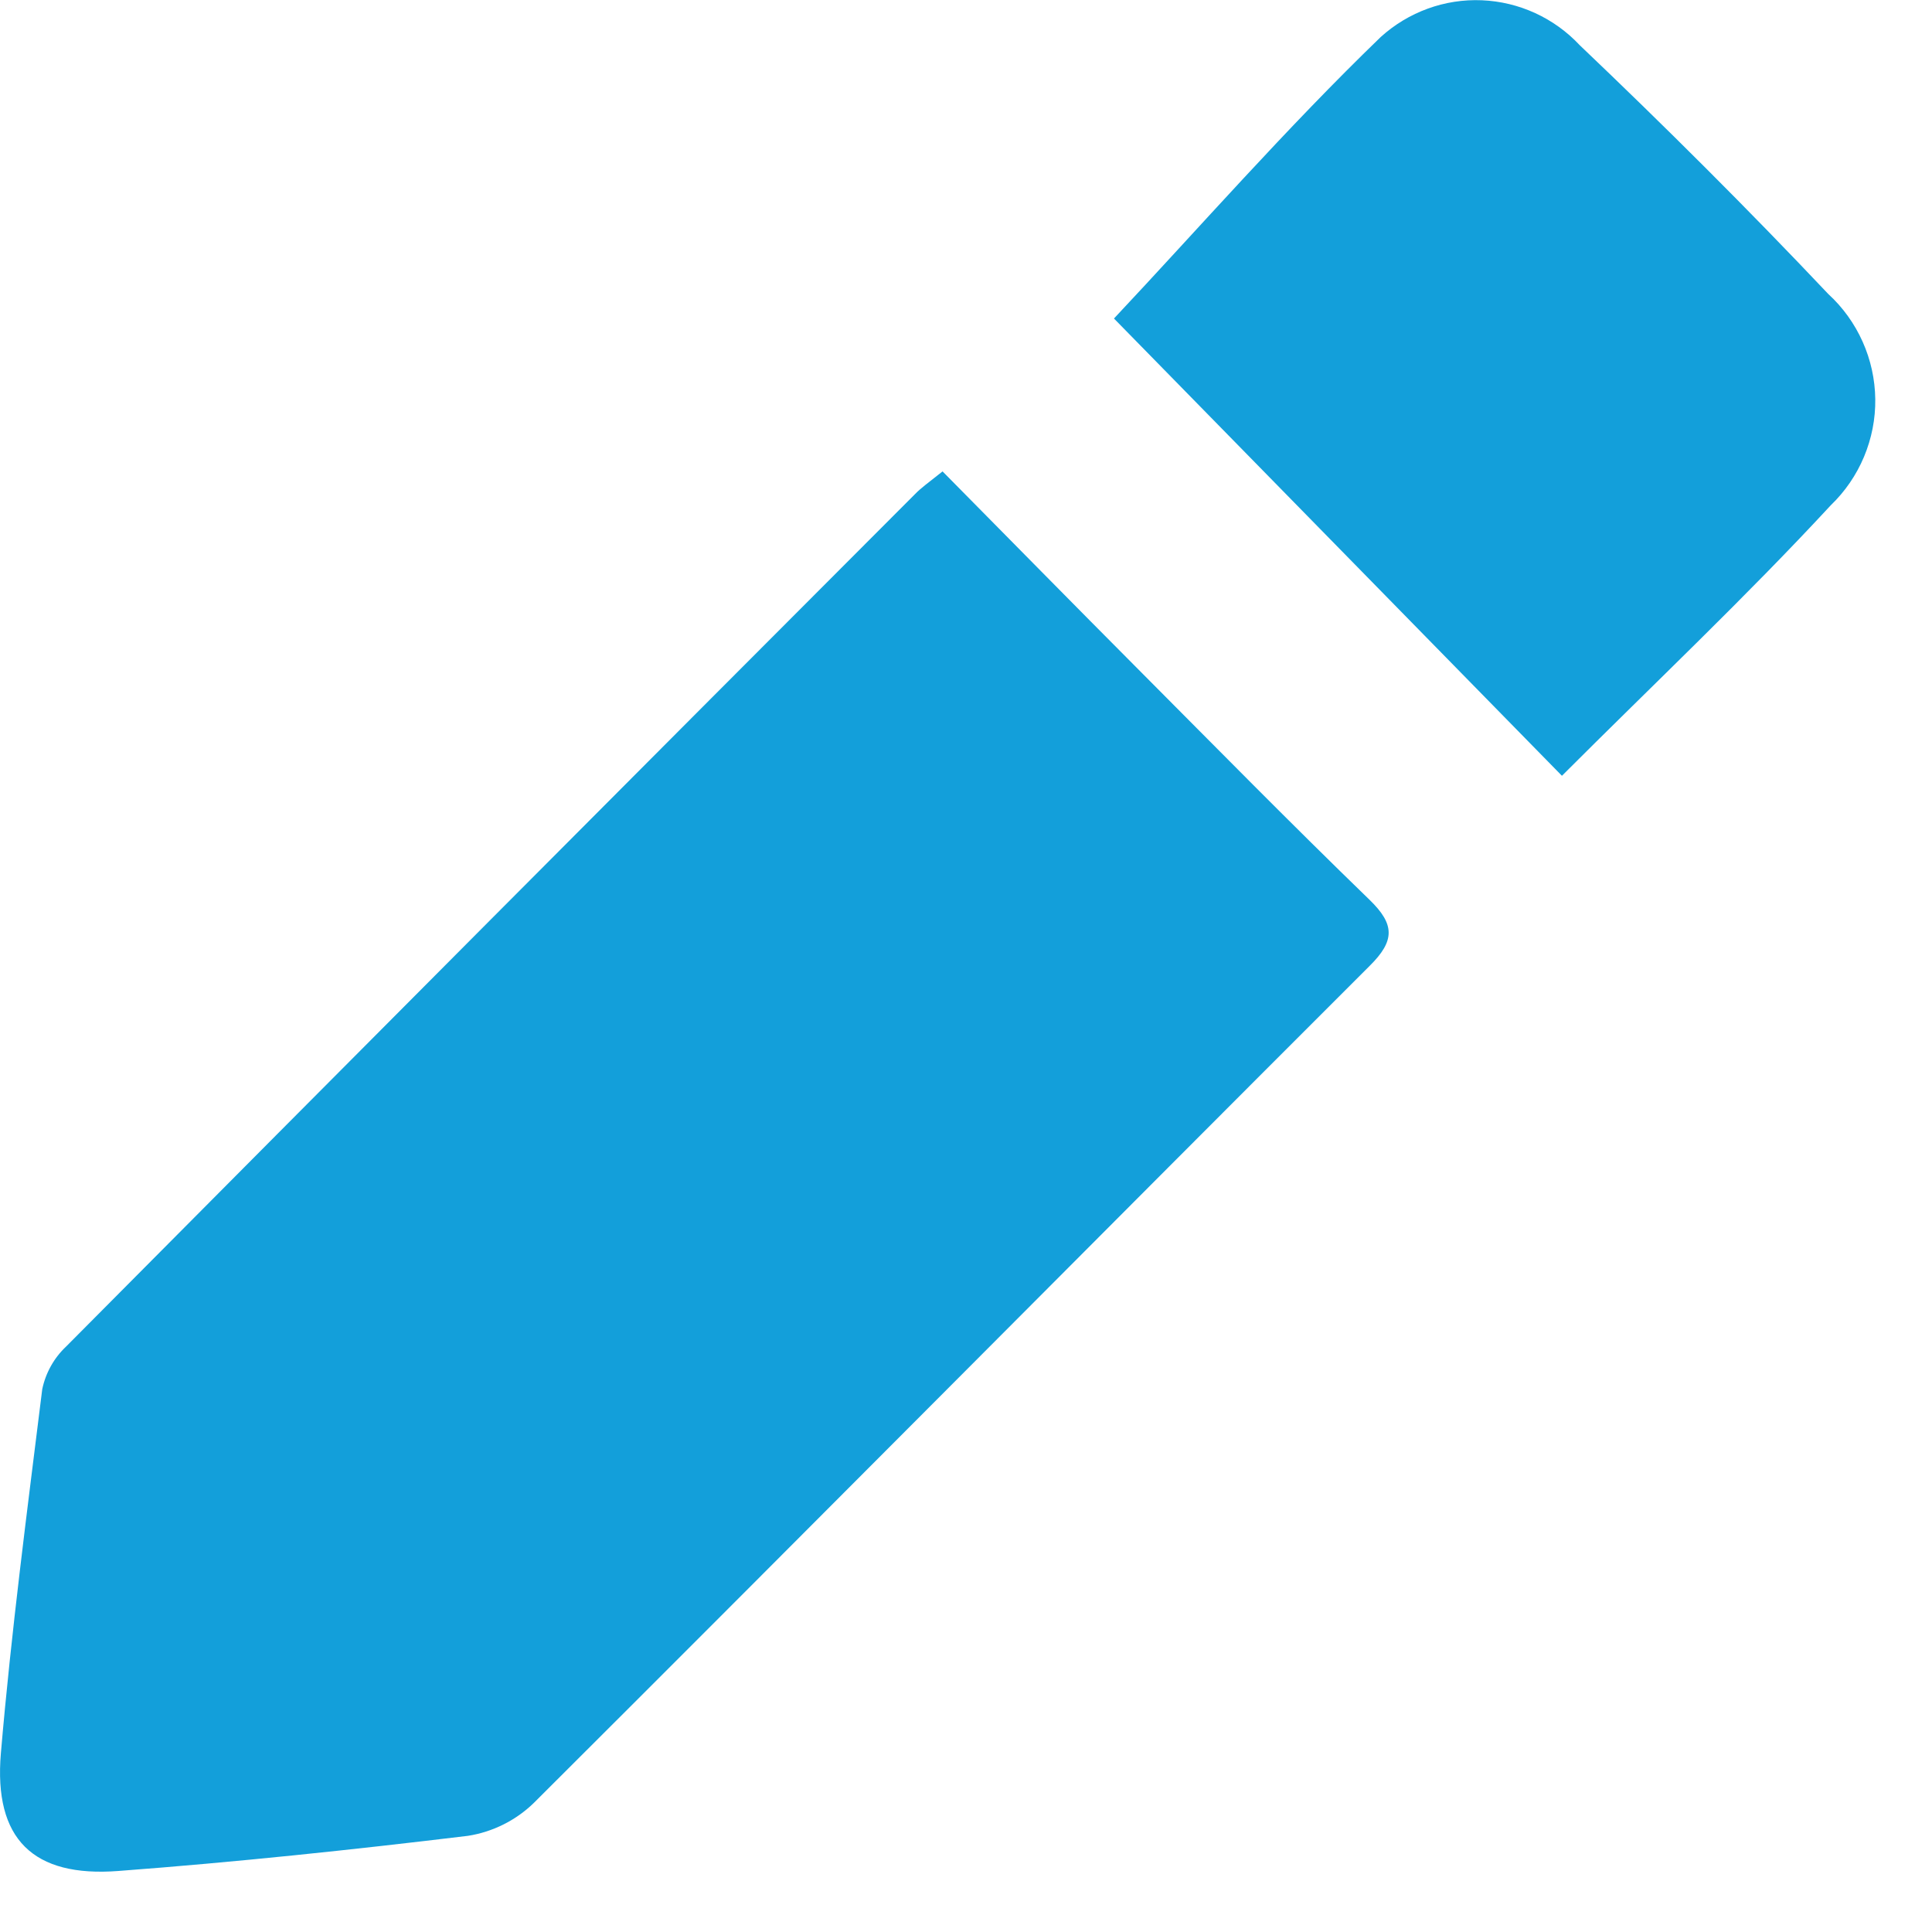
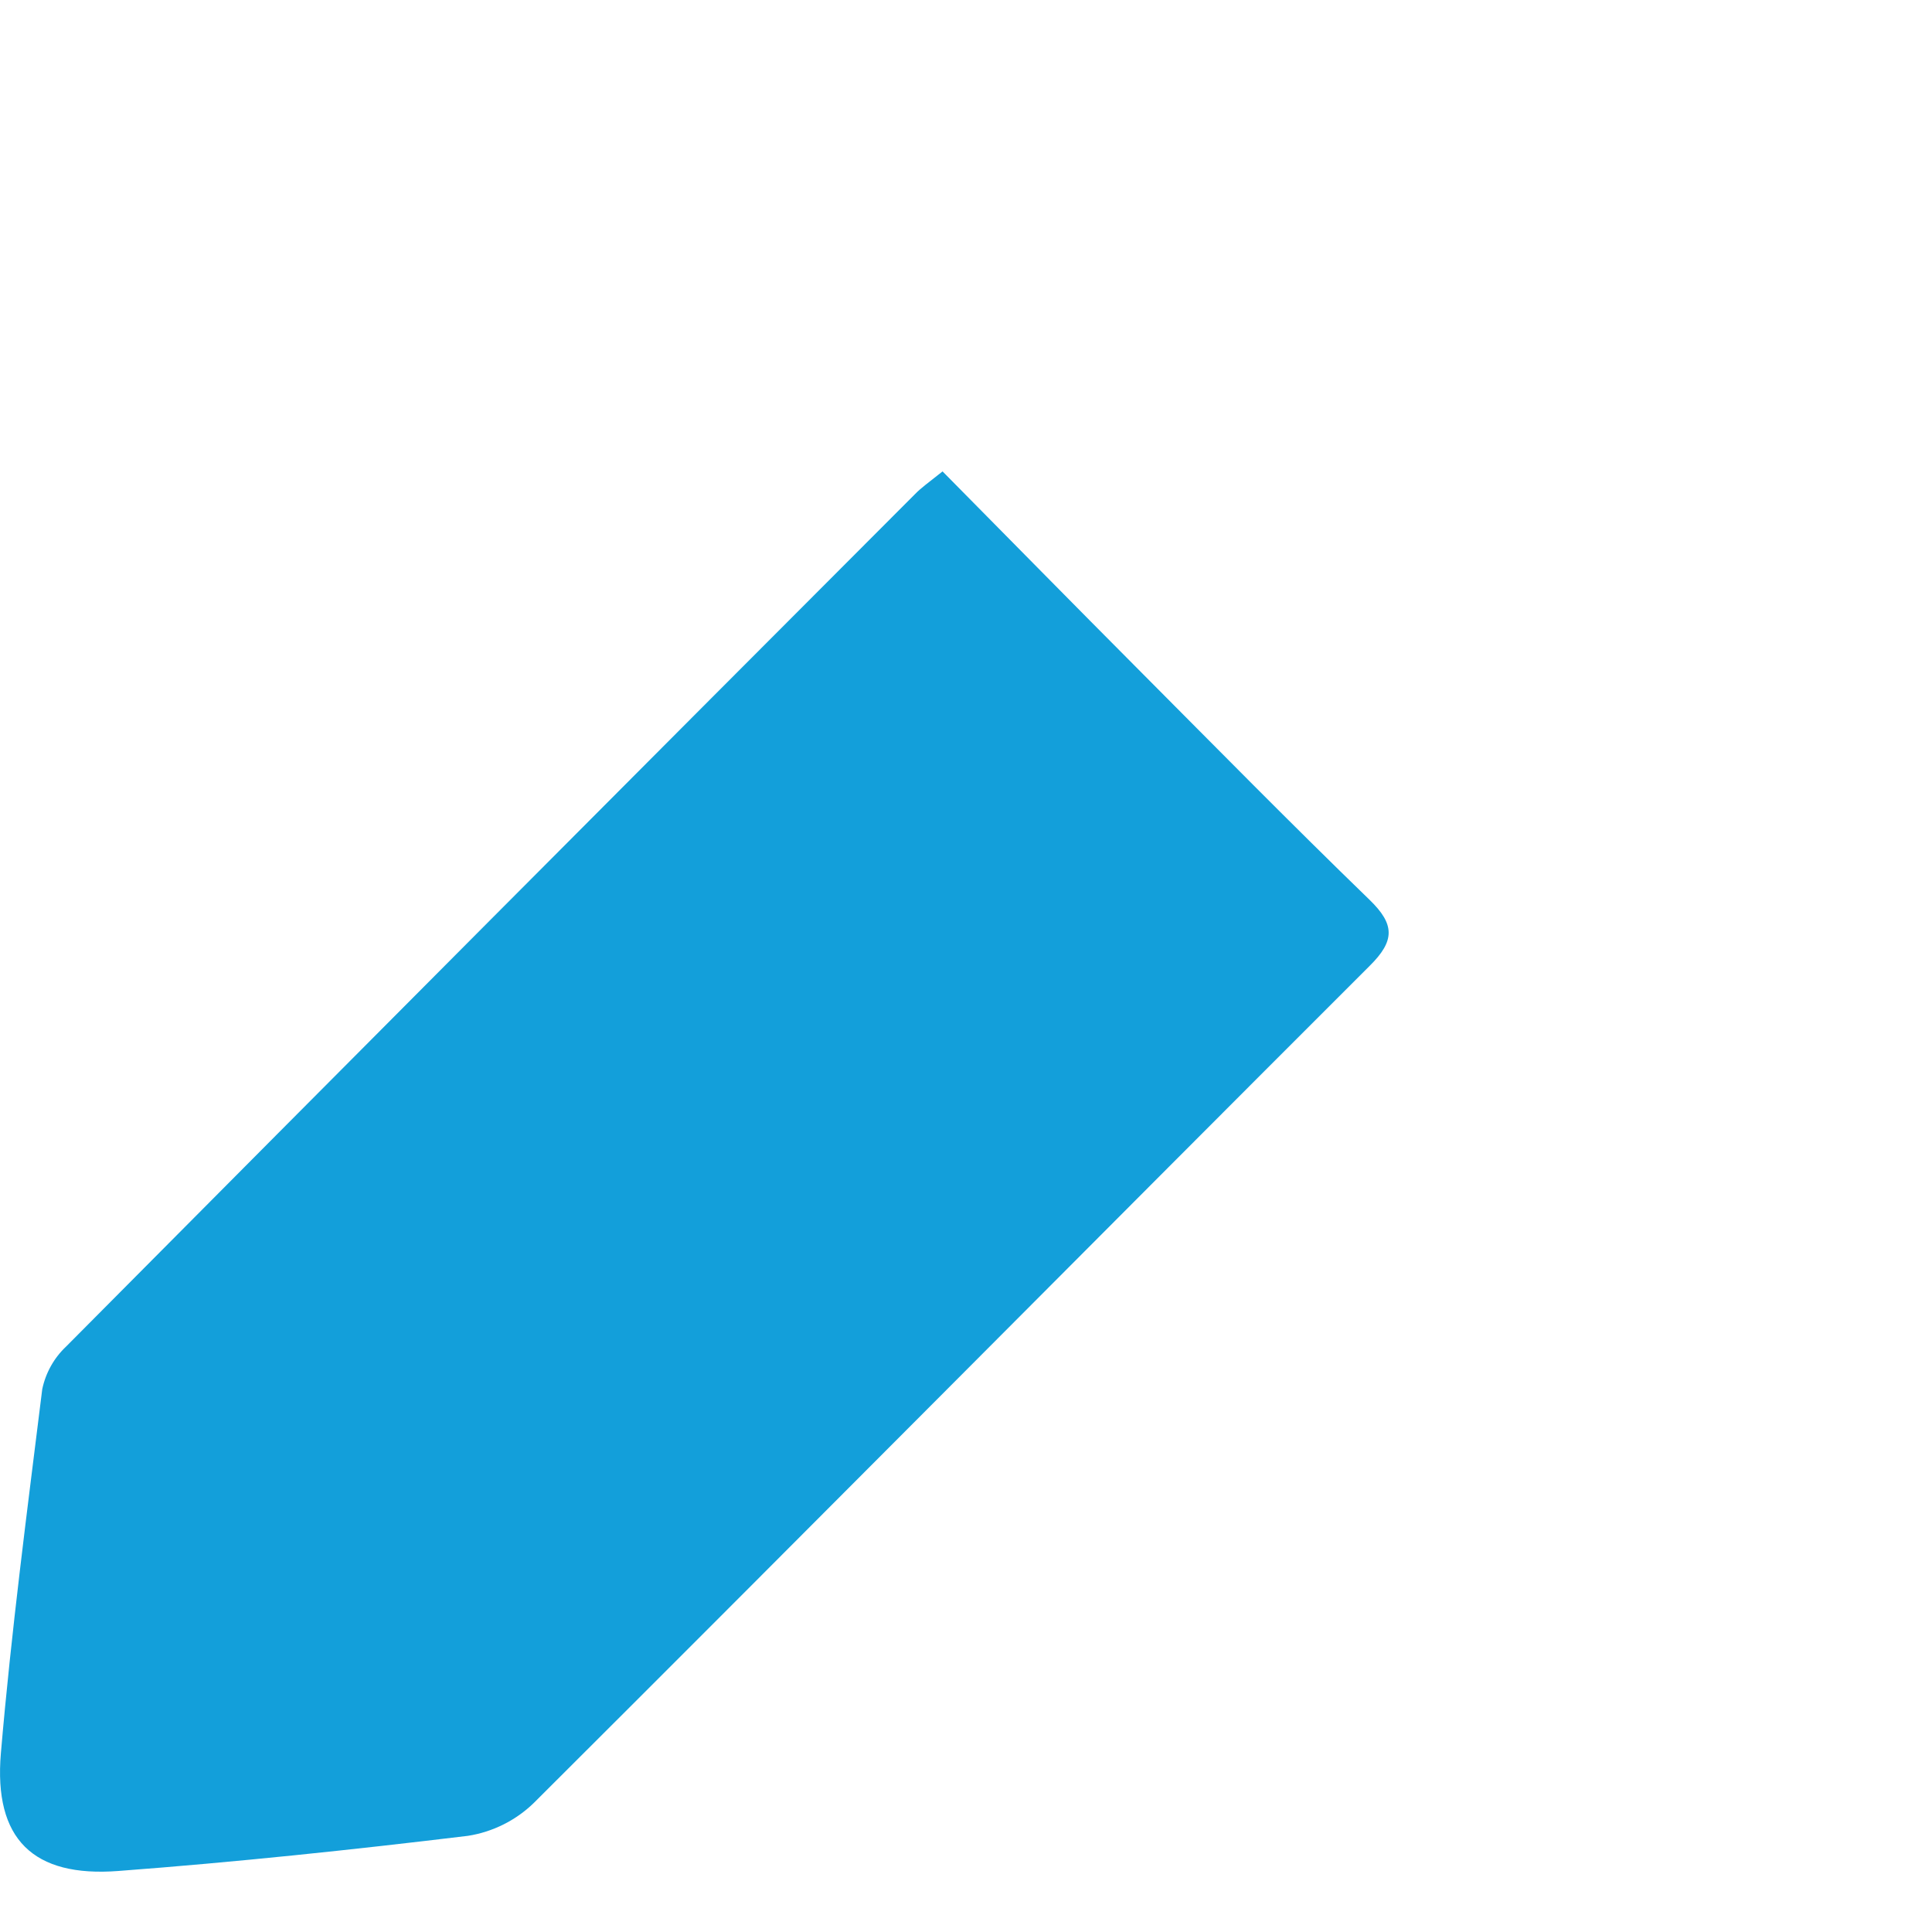
<svg xmlns="http://www.w3.org/2000/svg" width="22" height="22" viewBox="0 0 22 22" fill="none">
  <path d="M10.733 5.368C11.496 6.14 12.227 6.884 12.963 7.623C13.837 8.501 14.705 9.384 15.595 10.246C15.884 10.526 15.887 10.712 15.595 11C12.419 14.173 9.258 17.361 6.078 20.531C5.873 20.73 5.61 20.861 5.328 20.905C4.005 21.065 2.678 21.205 1.349 21.305C0.377 21.38 -0.073 20.942 0.01 19.965C0.128 18.58 0.31 17.199 0.481 15.819C0.52 15.633 0.615 15.463 0.753 15.333C3.971 12.093 7.193 8.857 10.421 5.625C10.488 5.556 10.568 5.499 10.733 5.368Z" fill="#139FDA" />
-   <path d="M17.786 8.834L12.685 3.627C13.65 2.6 14.643 1.464 15.723 0.421C16.038 0.136 16.451 -0.015 16.875 0.003C17.299 0.021 17.699 0.205 17.989 0.515C18.955 1.435 19.902 2.378 20.819 3.348C20.985 3.5 21.118 3.685 21.21 3.891C21.302 4.096 21.351 4.319 21.354 4.544C21.357 4.77 21.313 4.993 21.226 5.201C21.139 5.409 21.01 5.597 20.848 5.753C19.877 6.802 18.835 7.785 17.786 8.834Z" fill="#139FDA" />
</svg>